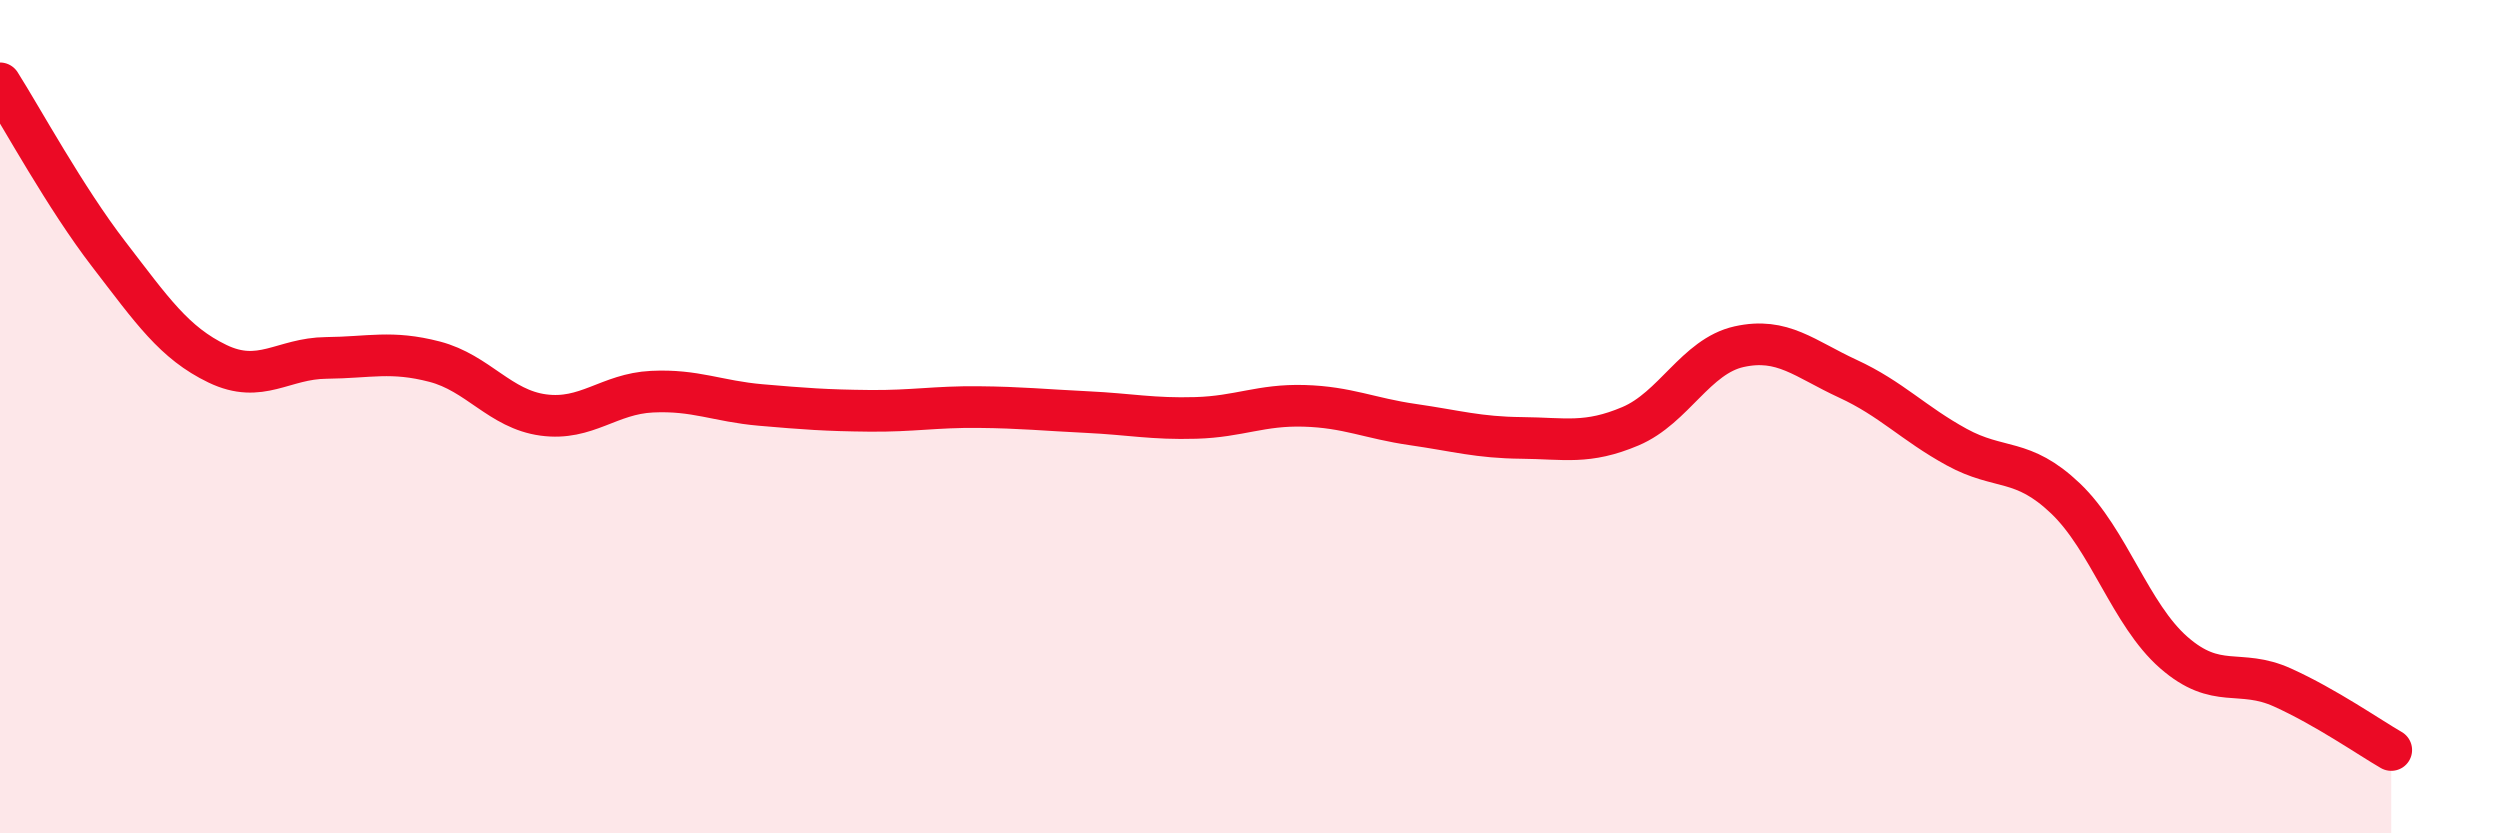
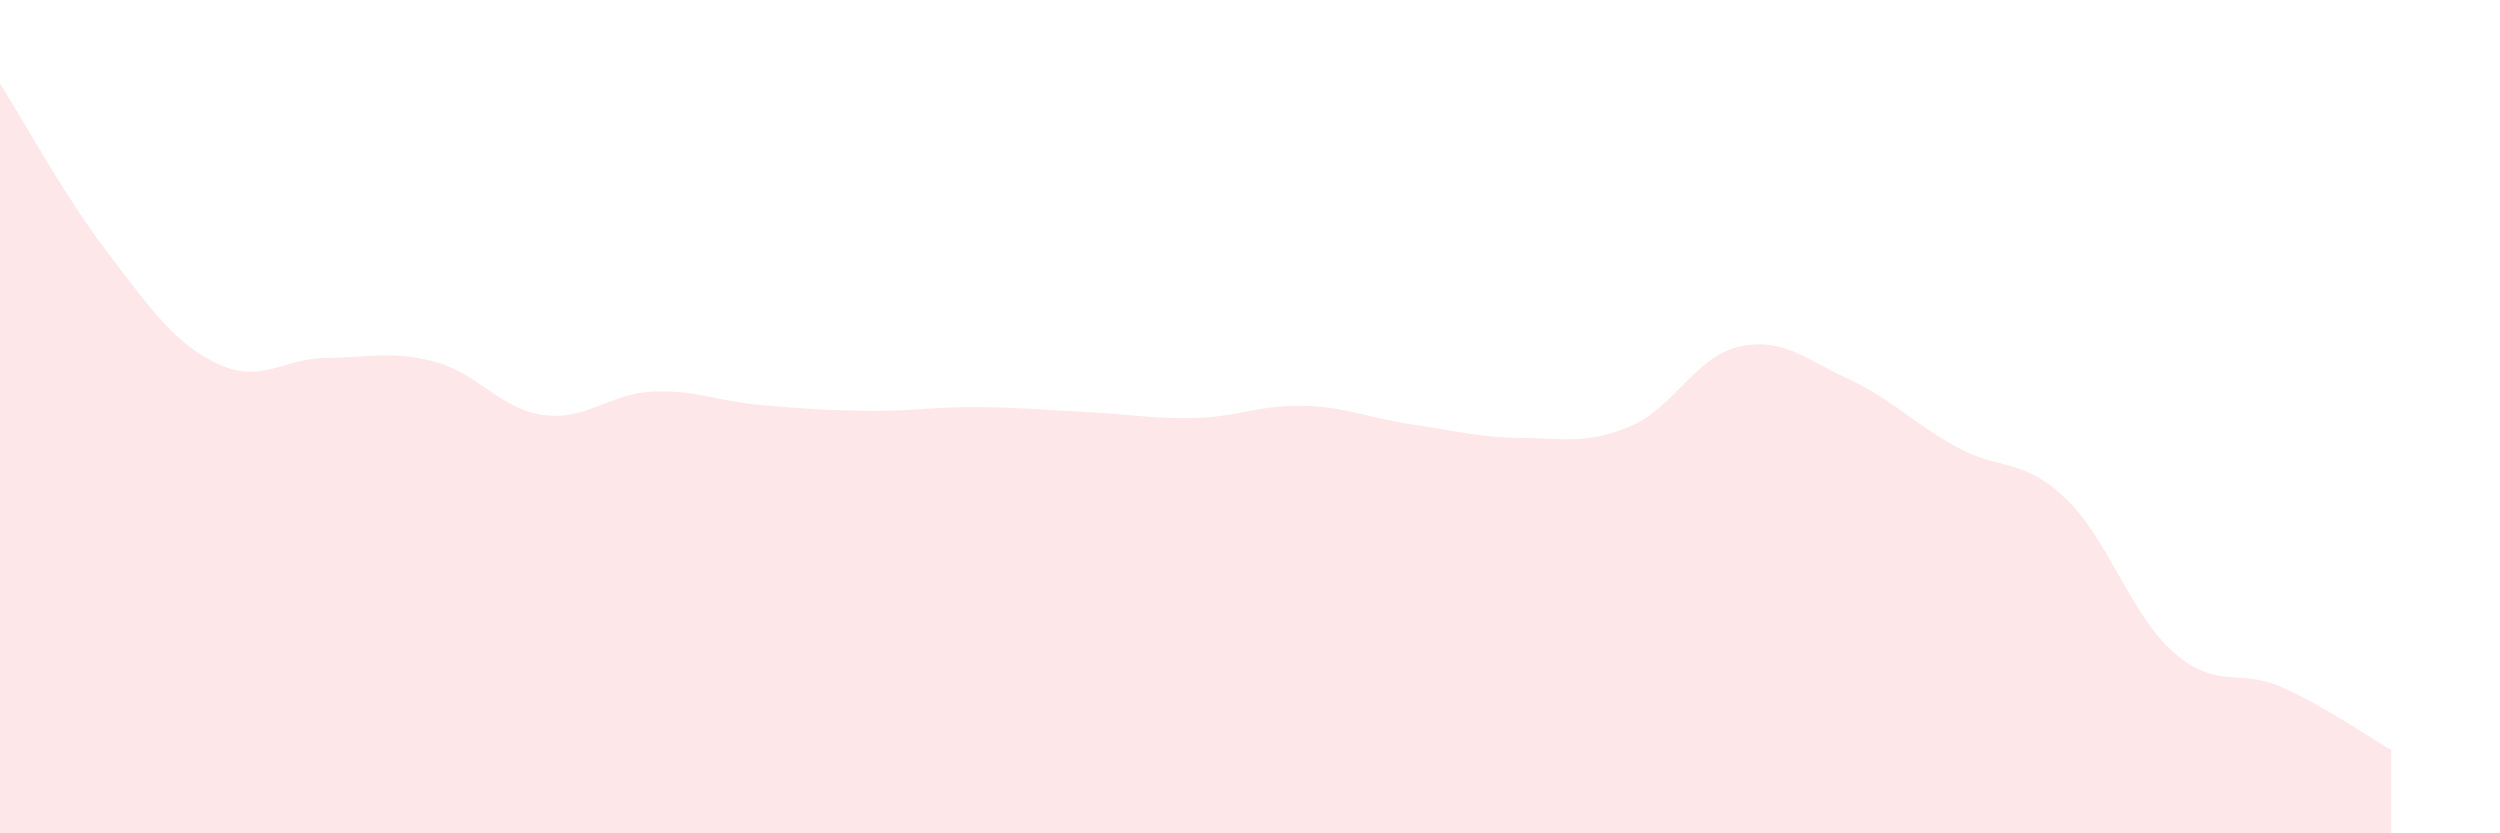
<svg xmlns="http://www.w3.org/2000/svg" width="60" height="20" viewBox="0 0 60 20">
  <path d="M 0,2 C 0.52,2.82 1.57,4.75 2.61,6.1 C 3.65,7.45 4.18,8.23 5.22,8.73 C 6.26,9.23 6.79,8.6 7.83,8.59 C 8.87,8.58 9.39,8.41 10.43,8.68 C 11.47,8.95 12,9.82 13.04,9.96 C 14.08,10.1 14.61,9.45 15.65,9.4 C 16.69,9.35 17.22,9.63 18.26,9.72 C 19.3,9.81 19.83,9.85 20.87,9.86 C 21.91,9.87 22.44,9.76 23.48,9.77 C 24.52,9.78 25.05,9.84 26.09,9.89 C 27.13,9.94 27.66,10.06 28.7,10.03 C 29.74,10 30.26,9.71 31.3,9.74 C 32.34,9.77 32.87,10.04 33.91,10.19 C 34.95,10.34 35.48,10.5 36.52,10.51 C 37.56,10.52 38.09,10.67 39.13,10.23 C 40.17,9.79 40.7,8.55 41.74,8.32 C 42.78,8.09 43.31,8.61 44.35,9.09 C 45.39,9.57 45.92,10.16 46.96,10.73 C 48,11.3 48.53,10.97 49.57,11.96 C 50.61,12.95 51.13,14.75 52.17,15.66 C 53.21,16.57 53.74,16.03 54.78,16.5 C 55.82,16.97 56.87,17.7 57.39,18L57.39 20L0 20Z" fill="#EB0A25" opacity="0.1" stroke-linecap="round" stroke-linejoin="round" />
-   <path d="M 0,2 C 0.52,2.82 1.57,4.75 2.61,6.1 C 3.65,7.45 4.18,8.23 5.22,8.73 C 6.26,9.23 6.79,8.6 7.83,8.59 C 8.87,8.58 9.39,8.41 10.43,8.68 C 11.47,8.95 12,9.82 13.04,9.96 C 14.08,10.1 14.61,9.45 15.65,9.4 C 16.69,9.35 17.22,9.63 18.26,9.72 C 19.3,9.81 19.83,9.85 20.87,9.86 C 21.91,9.87 22.44,9.76 23.48,9.77 C 24.52,9.78 25.05,9.84 26.09,9.89 C 27.13,9.94 27.66,10.06 28.7,10.03 C 29.74,10 30.26,9.71 31.3,9.74 C 32.34,9.77 32.87,10.04 33.91,10.19 C 34.95,10.34 35.48,10.5 36.52,10.51 C 37.56,10.52 38.09,10.67 39.13,10.23 C 40.17,9.79 40.7,8.55 41.74,8.32 C 42.78,8.09 43.31,8.61 44.35,9.09 C 45.39,9.57 45.92,10.16 46.96,10.73 C 48,11.3 48.53,10.97 49.57,11.96 C 50.61,12.95 51.13,14.75 52.17,15.66 C 53.21,16.57 53.74,16.03 54.78,16.5 C 55.82,16.97 56.87,17.7 57.39,18" stroke="#EB0A25" stroke-width="1" fill="none" stroke-linecap="round" stroke-linejoin="round" />
</svg>